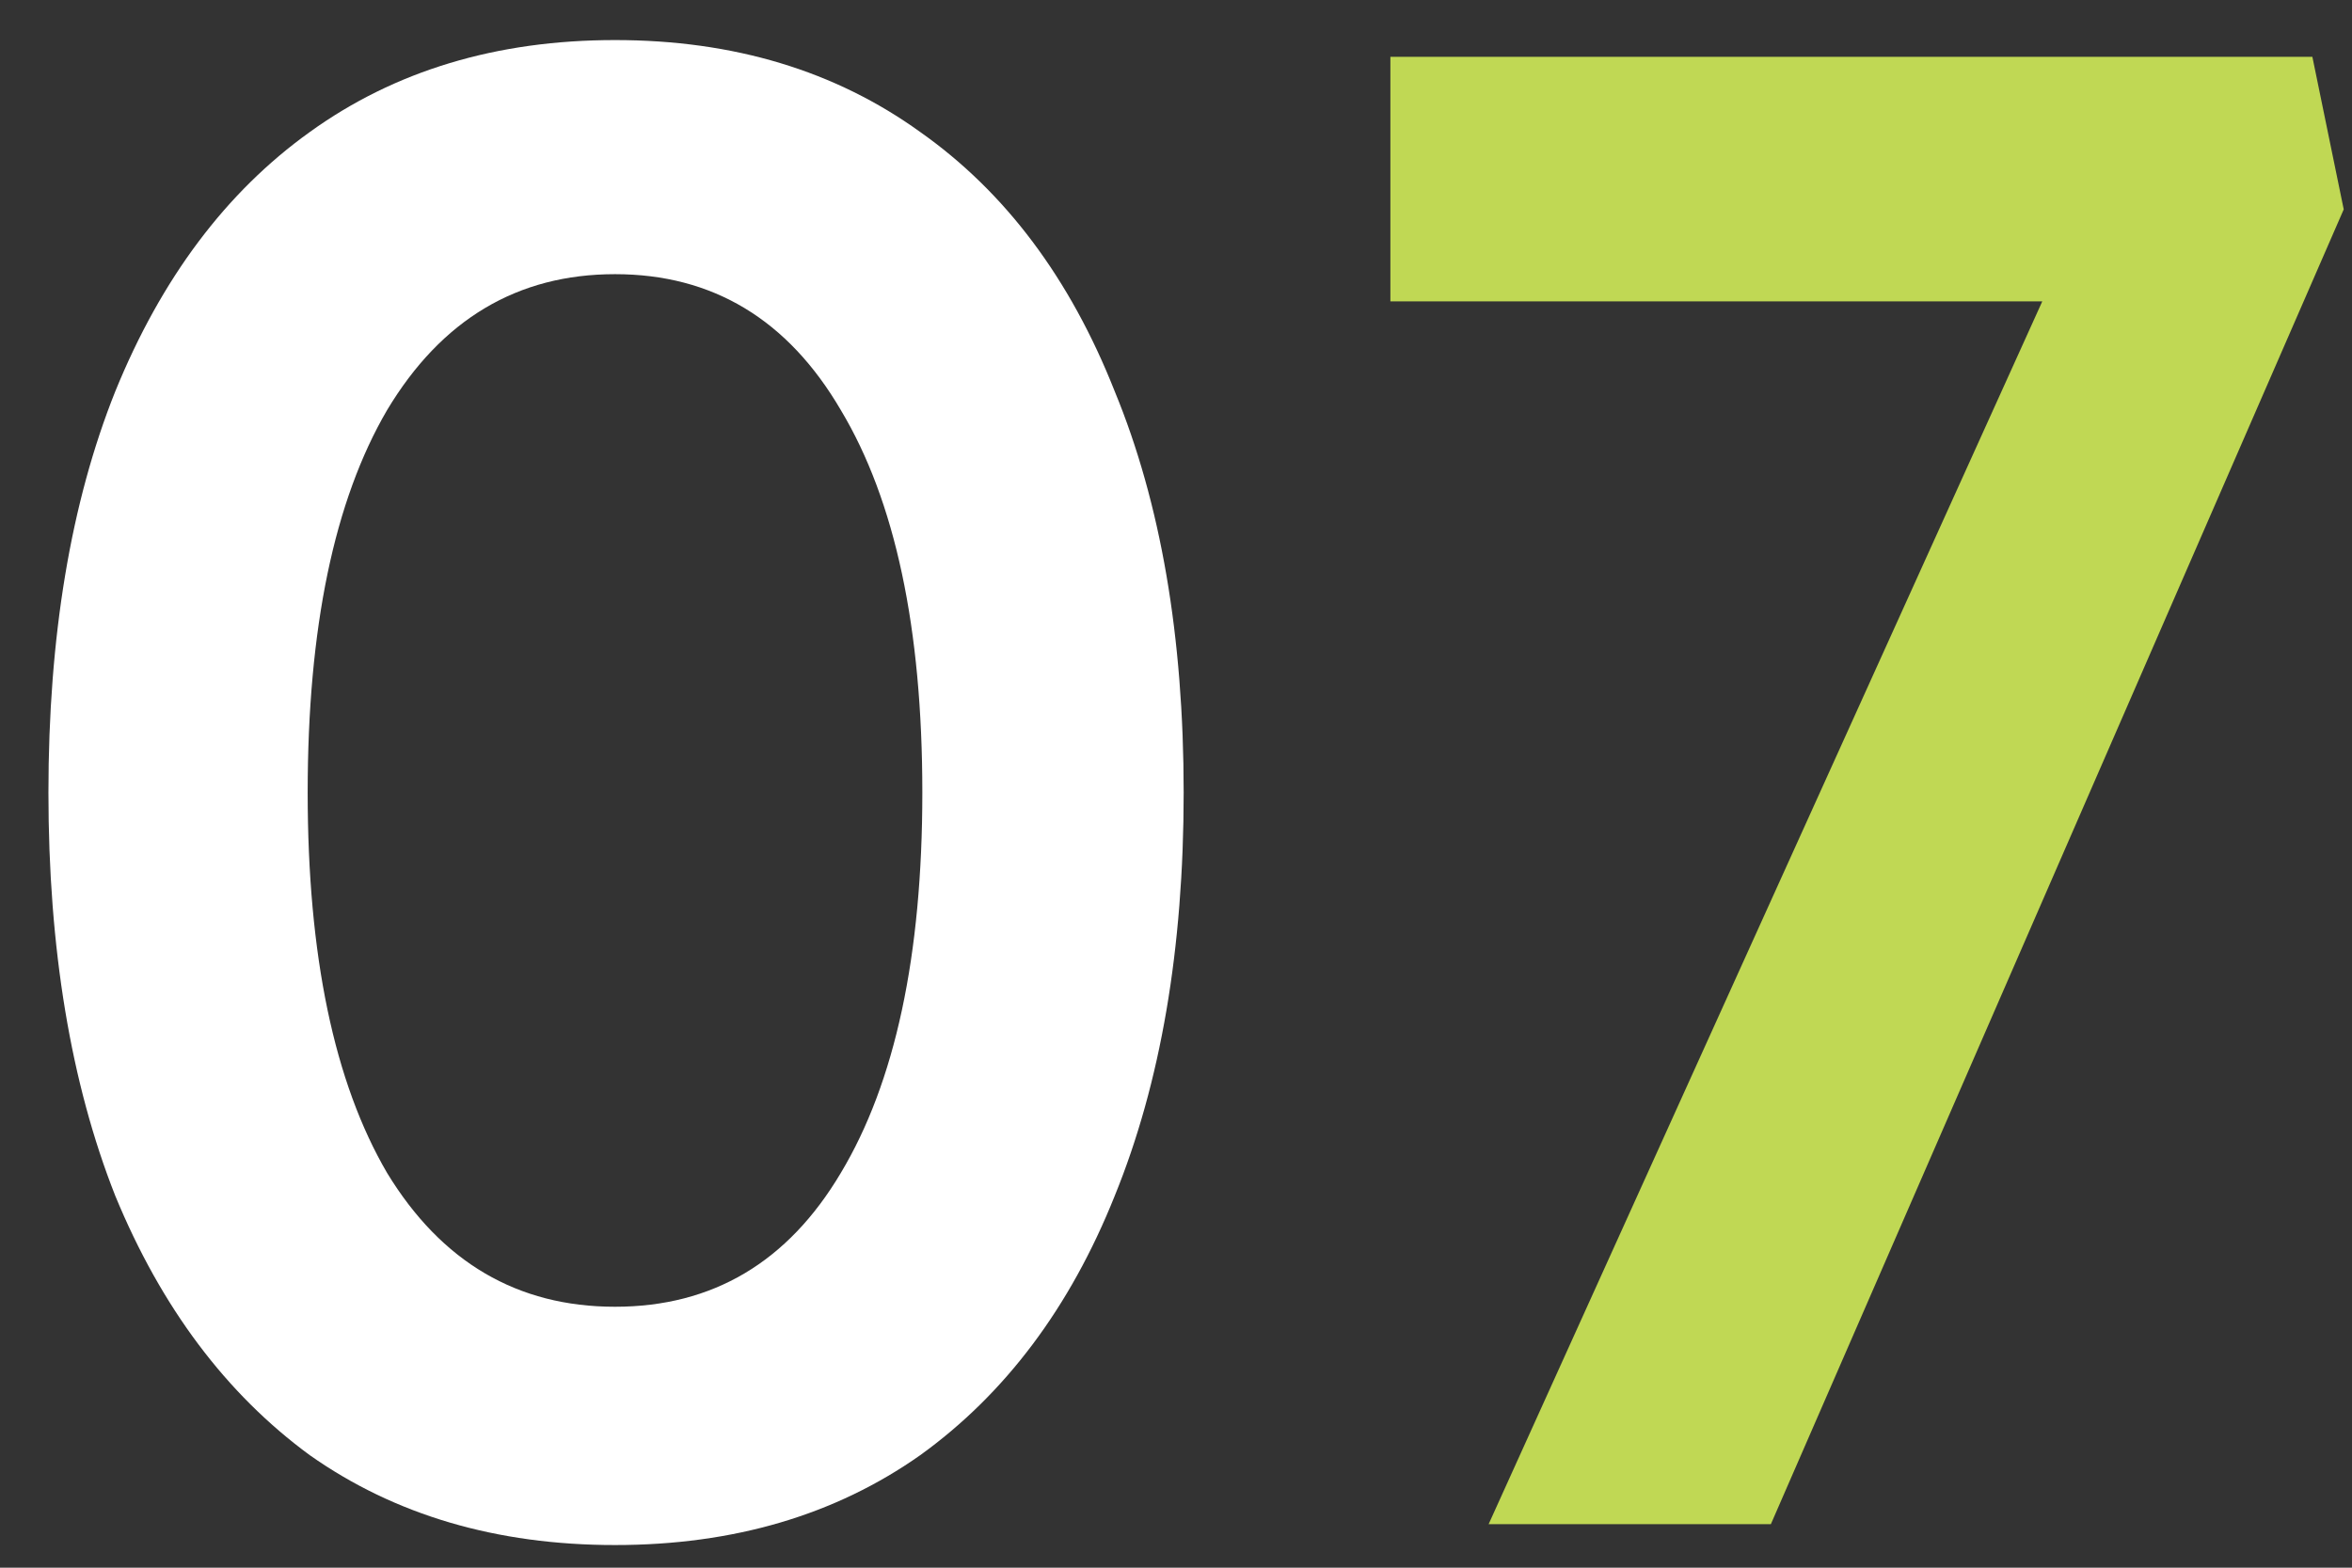
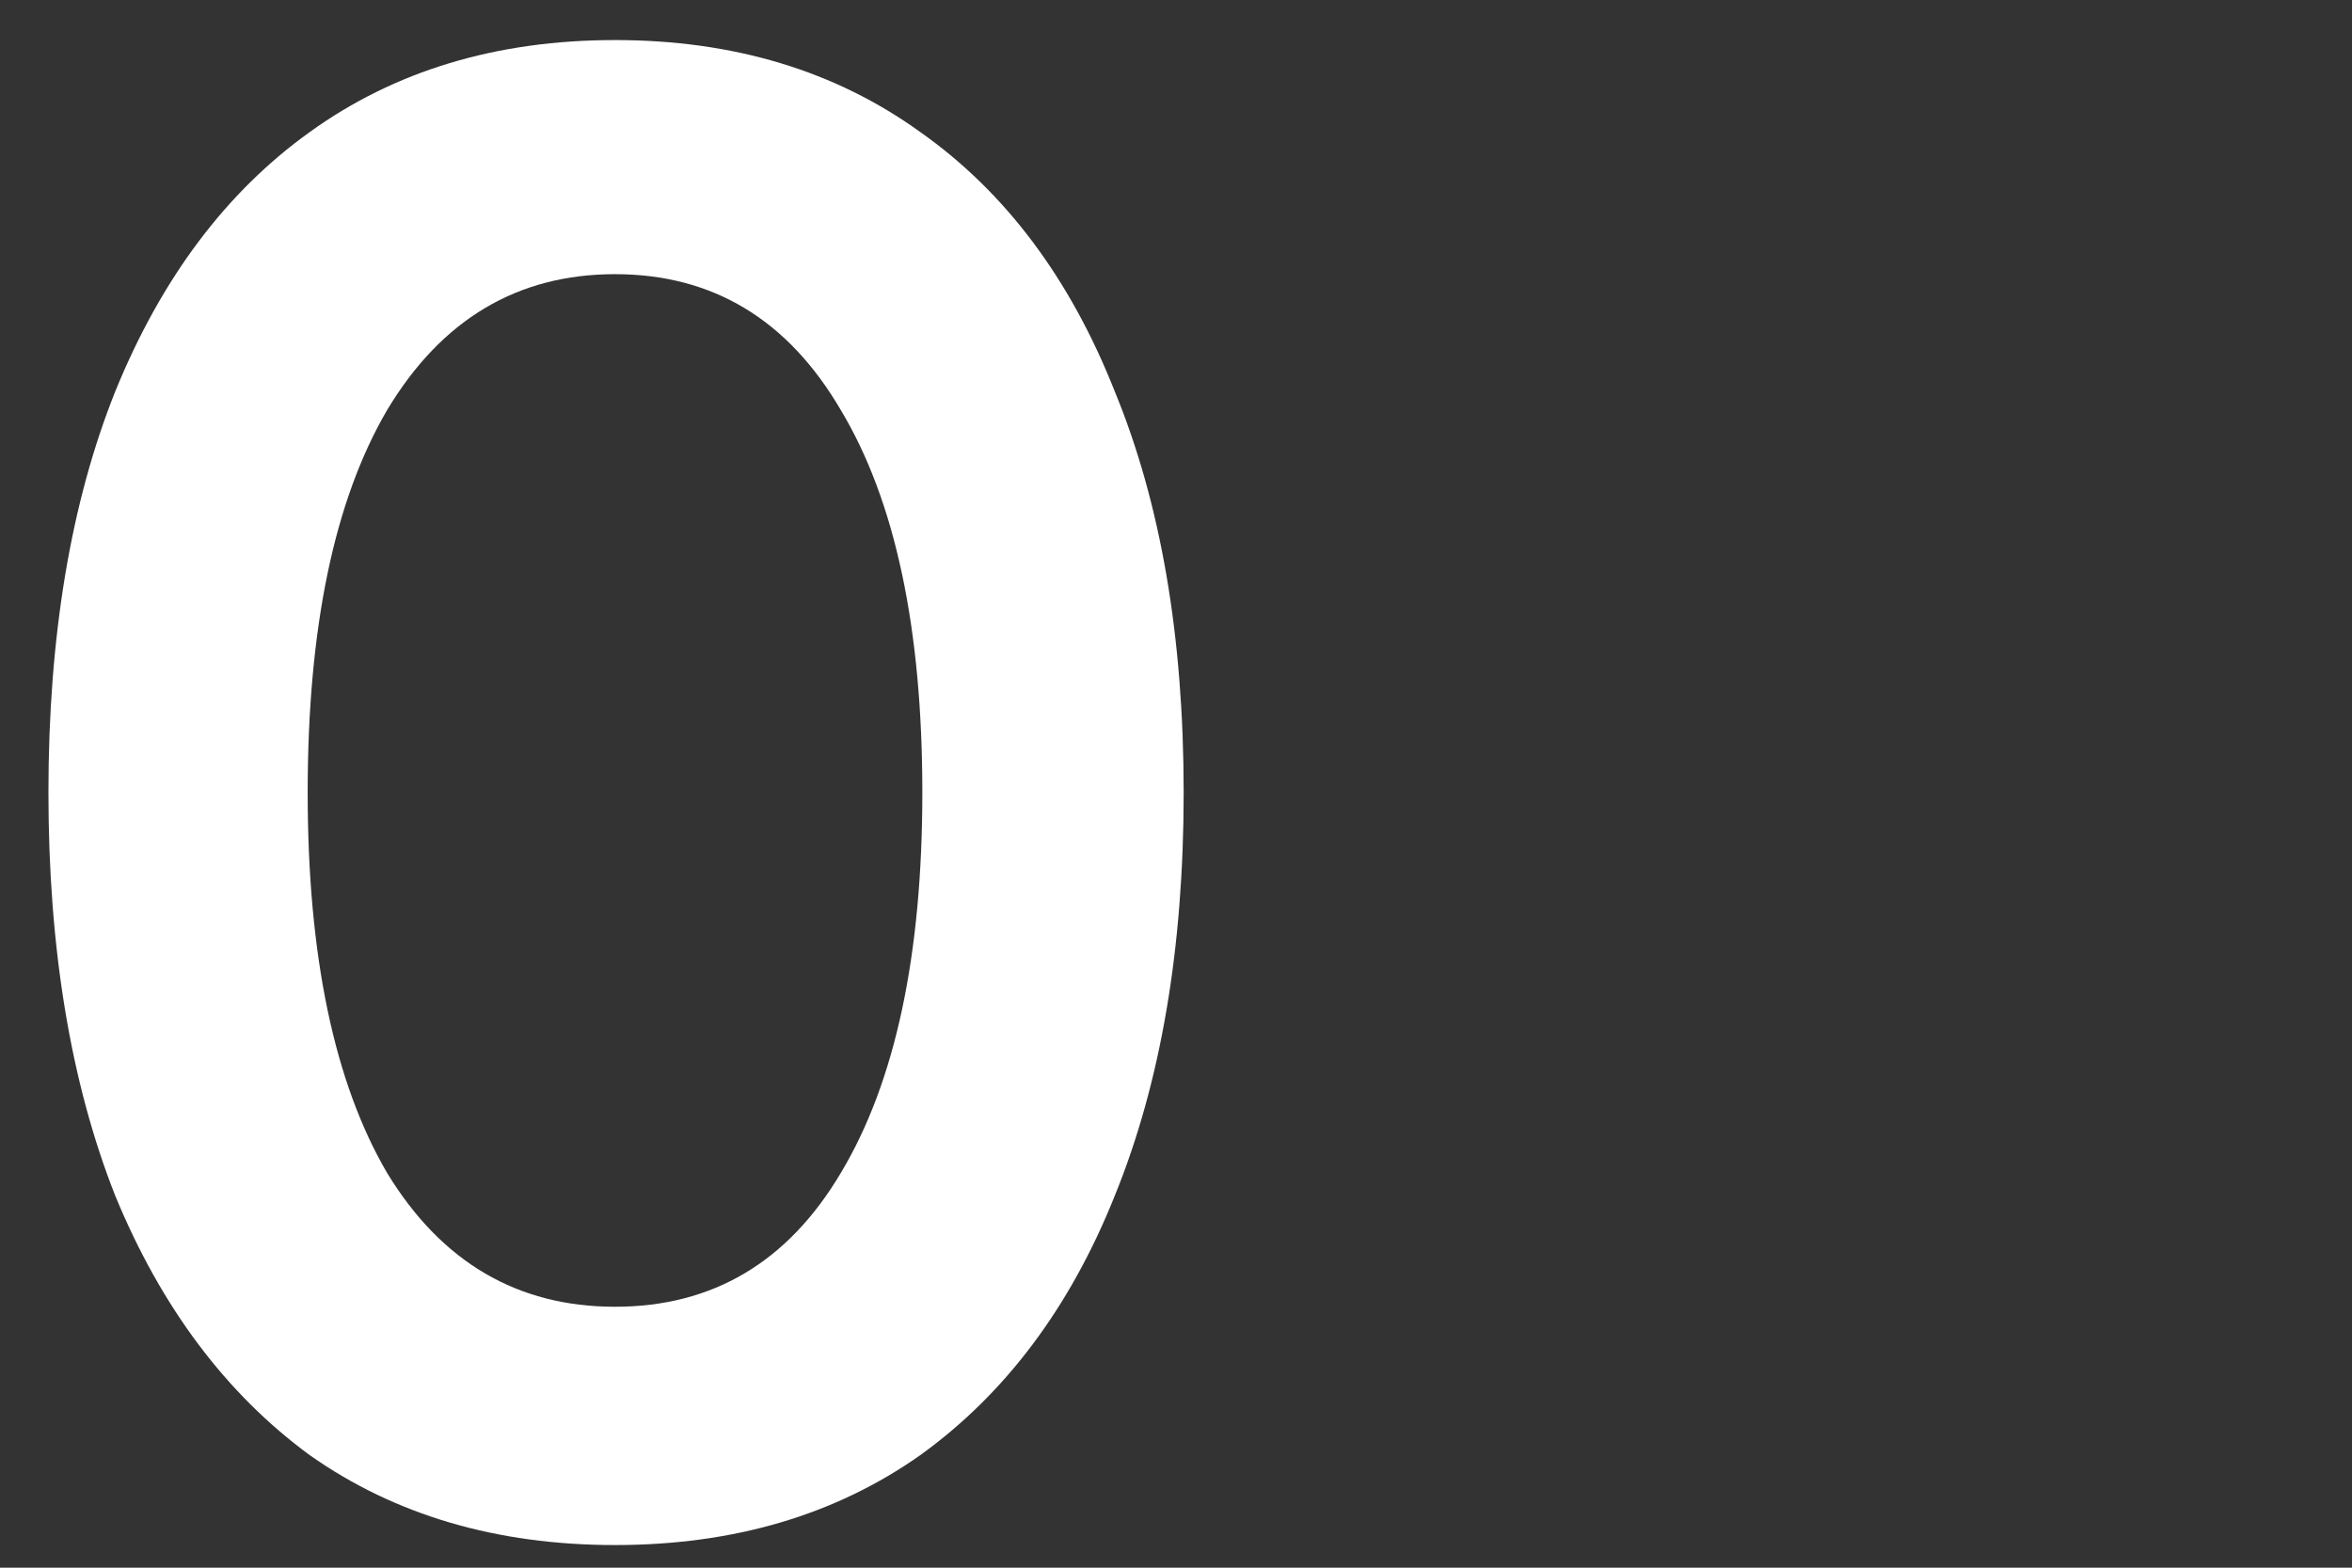
<svg xmlns="http://www.w3.org/2000/svg" width="27" height="18" viewBox="0 0 27 18" fill="none">
  <rect x="0" y="0" width="27" height="18" fill="#333333" stroke="none" />
  <path d="M7.06 17.74C5.7 17.74 4.532 17.396 3.556 16.708C2.596 16.004 1.852 15.012 1.324 13.732C0.812 12.436 0.556 10.892 0.556 9.1C0.556 7.308 0.812 5.772 1.324 4.492C1.852 3.196 2.596 2.204 3.556 1.516C4.532 0.812 5.7 0.46 7.06 0.46C8.42 0.46 9.588 0.812 10.564 1.516C11.54 2.204 12.284 3.196 12.796 4.492C13.324 5.772 13.588 7.308 13.588 9.1C13.588 10.892 13.324 12.436 12.796 13.732C12.284 15.012 11.54 16.004 10.564 16.708C9.588 17.396 8.42 17.74 7.06 17.74ZM7.06 15.004C8.18 15.004 9.044 14.492 9.652 13.468C10.276 12.428 10.588 10.972 10.588 9.1C10.588 7.212 10.276 5.748 9.652 4.708C9.044 3.668 8.18 3.148 7.06 3.148C5.94 3.148 5.068 3.668 4.444 4.708C3.836 5.748 3.532 7.212 3.532 9.1C3.532 10.972 3.836 12.428 4.444 13.468C5.068 14.492 5.94 15.004 7.06 15.004Z" fill="white" />
-   <path d="M17.089 17.5L23.977 2.284L24.553 3.46H15.961V0.652H26.545L26.905 2.404L20.329 17.5H17.089Z" fill="#C0D854" />
</svg>